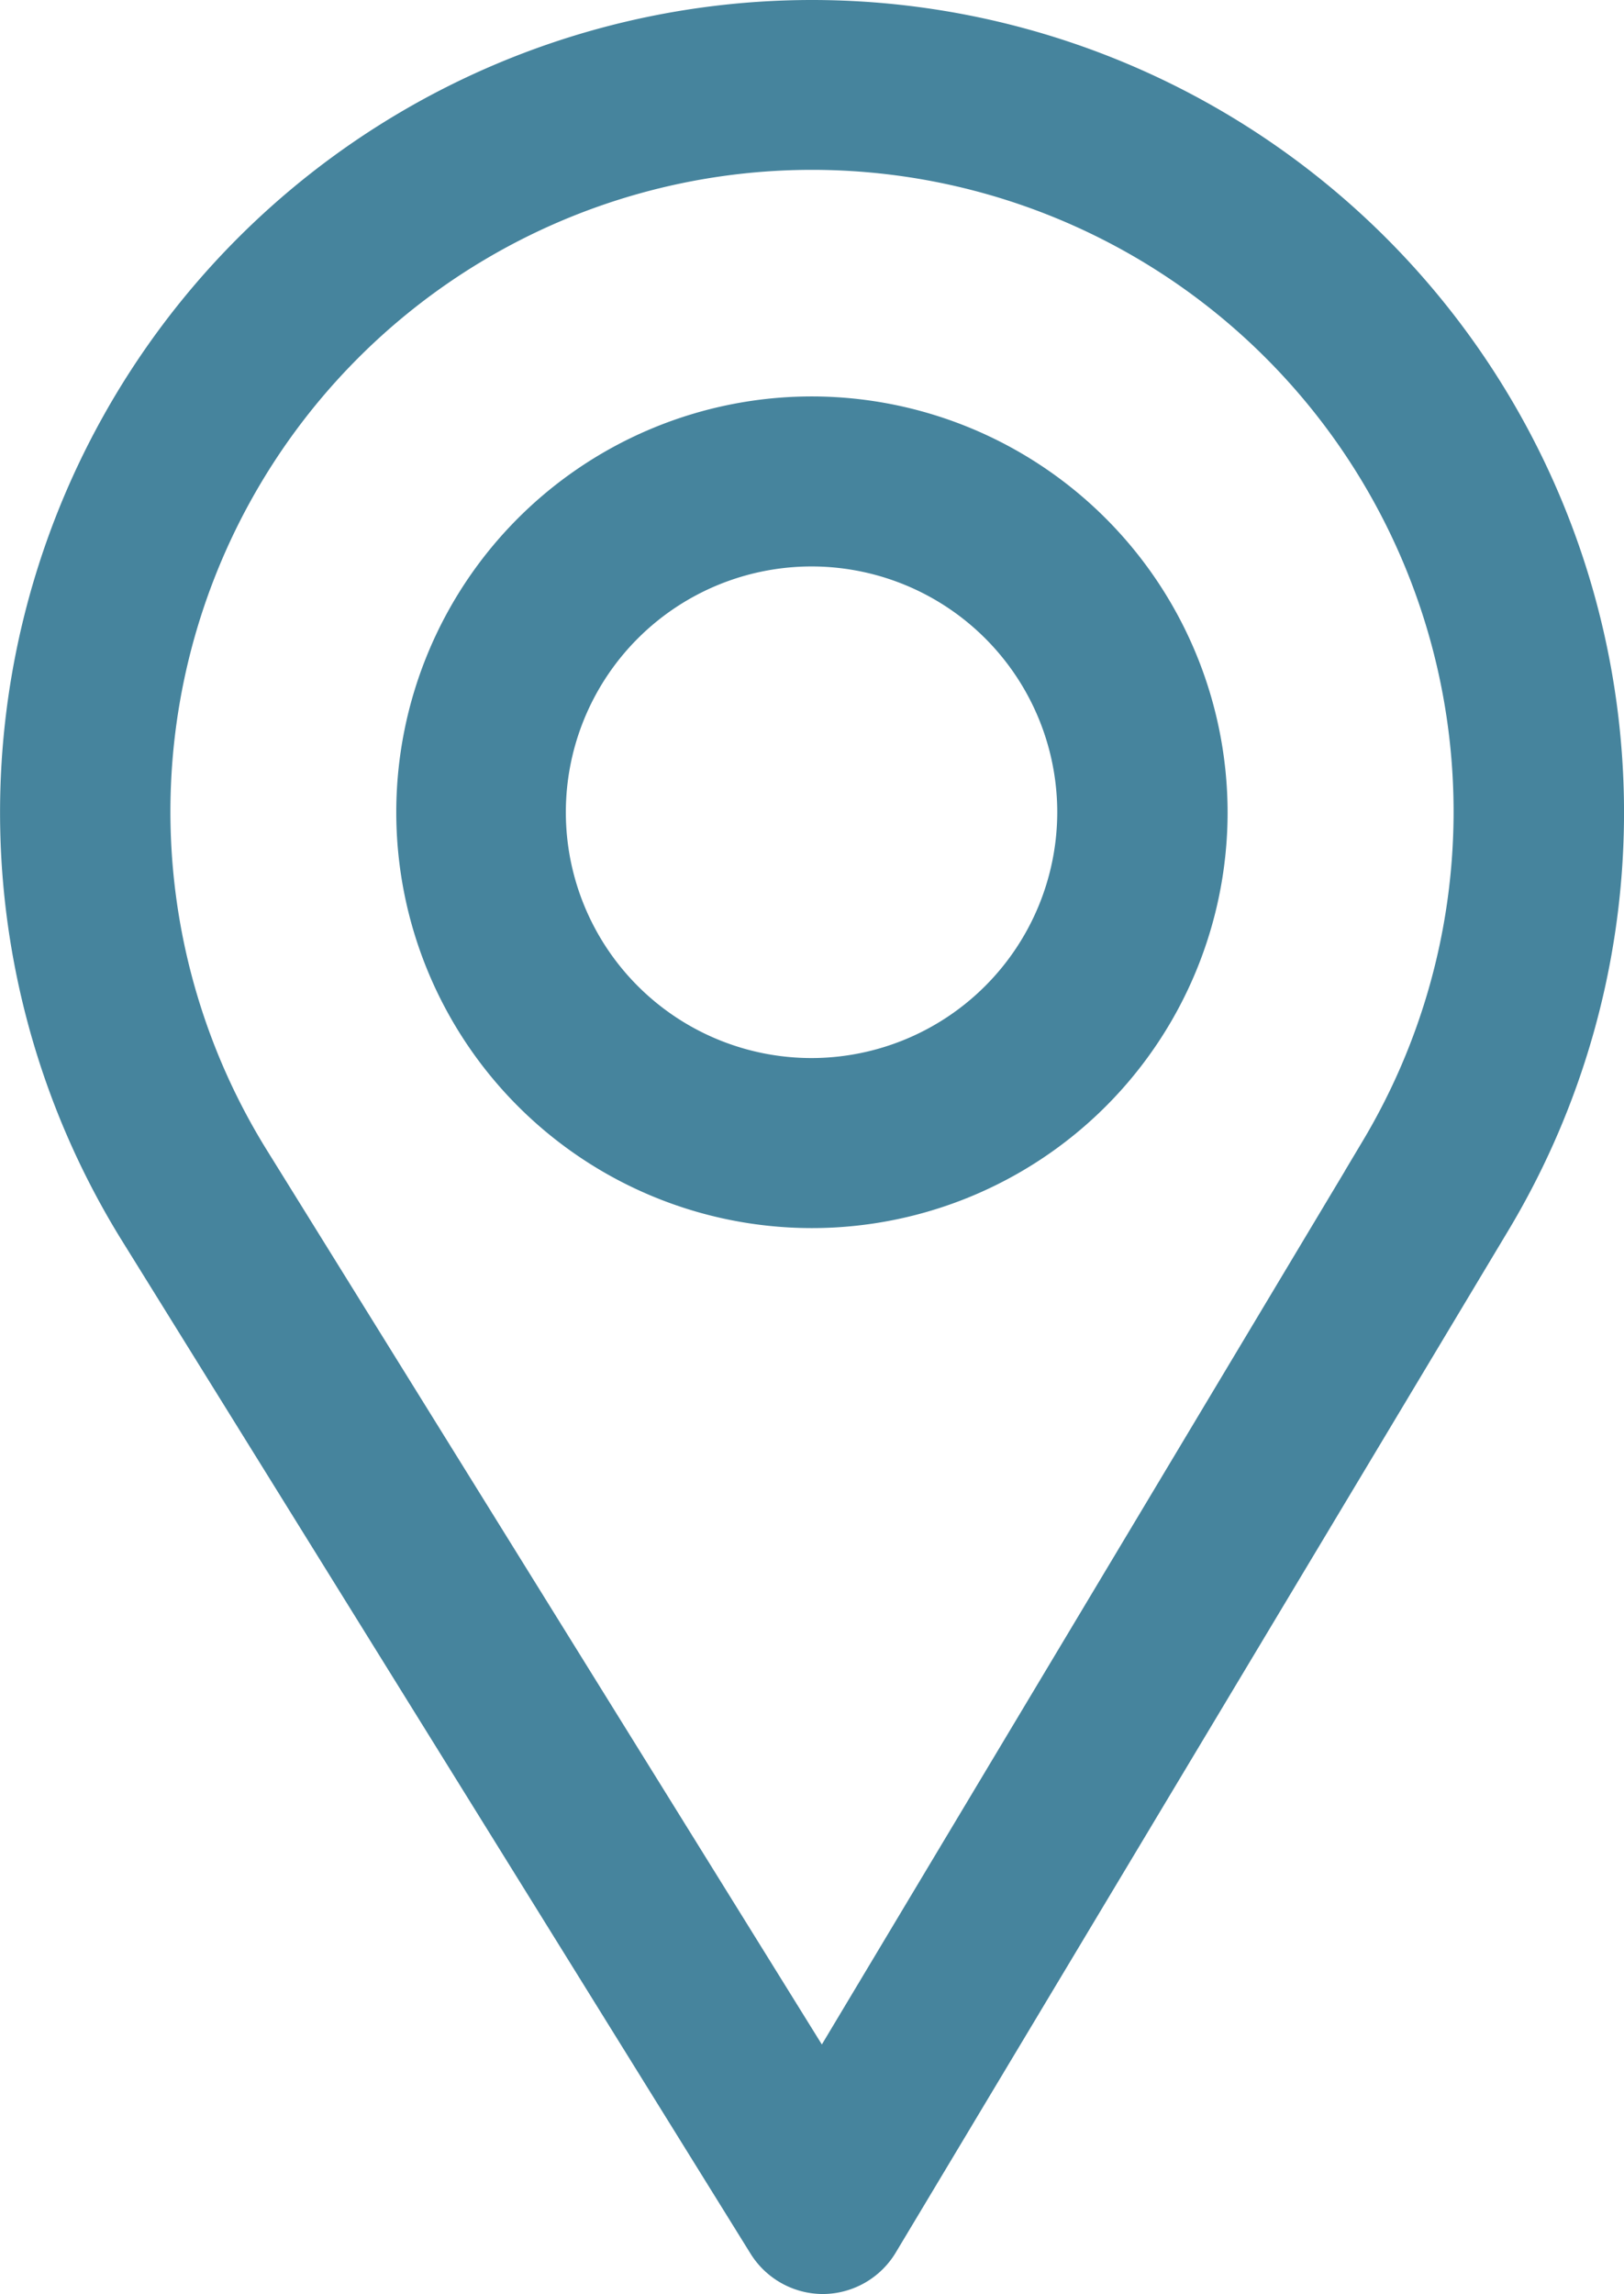
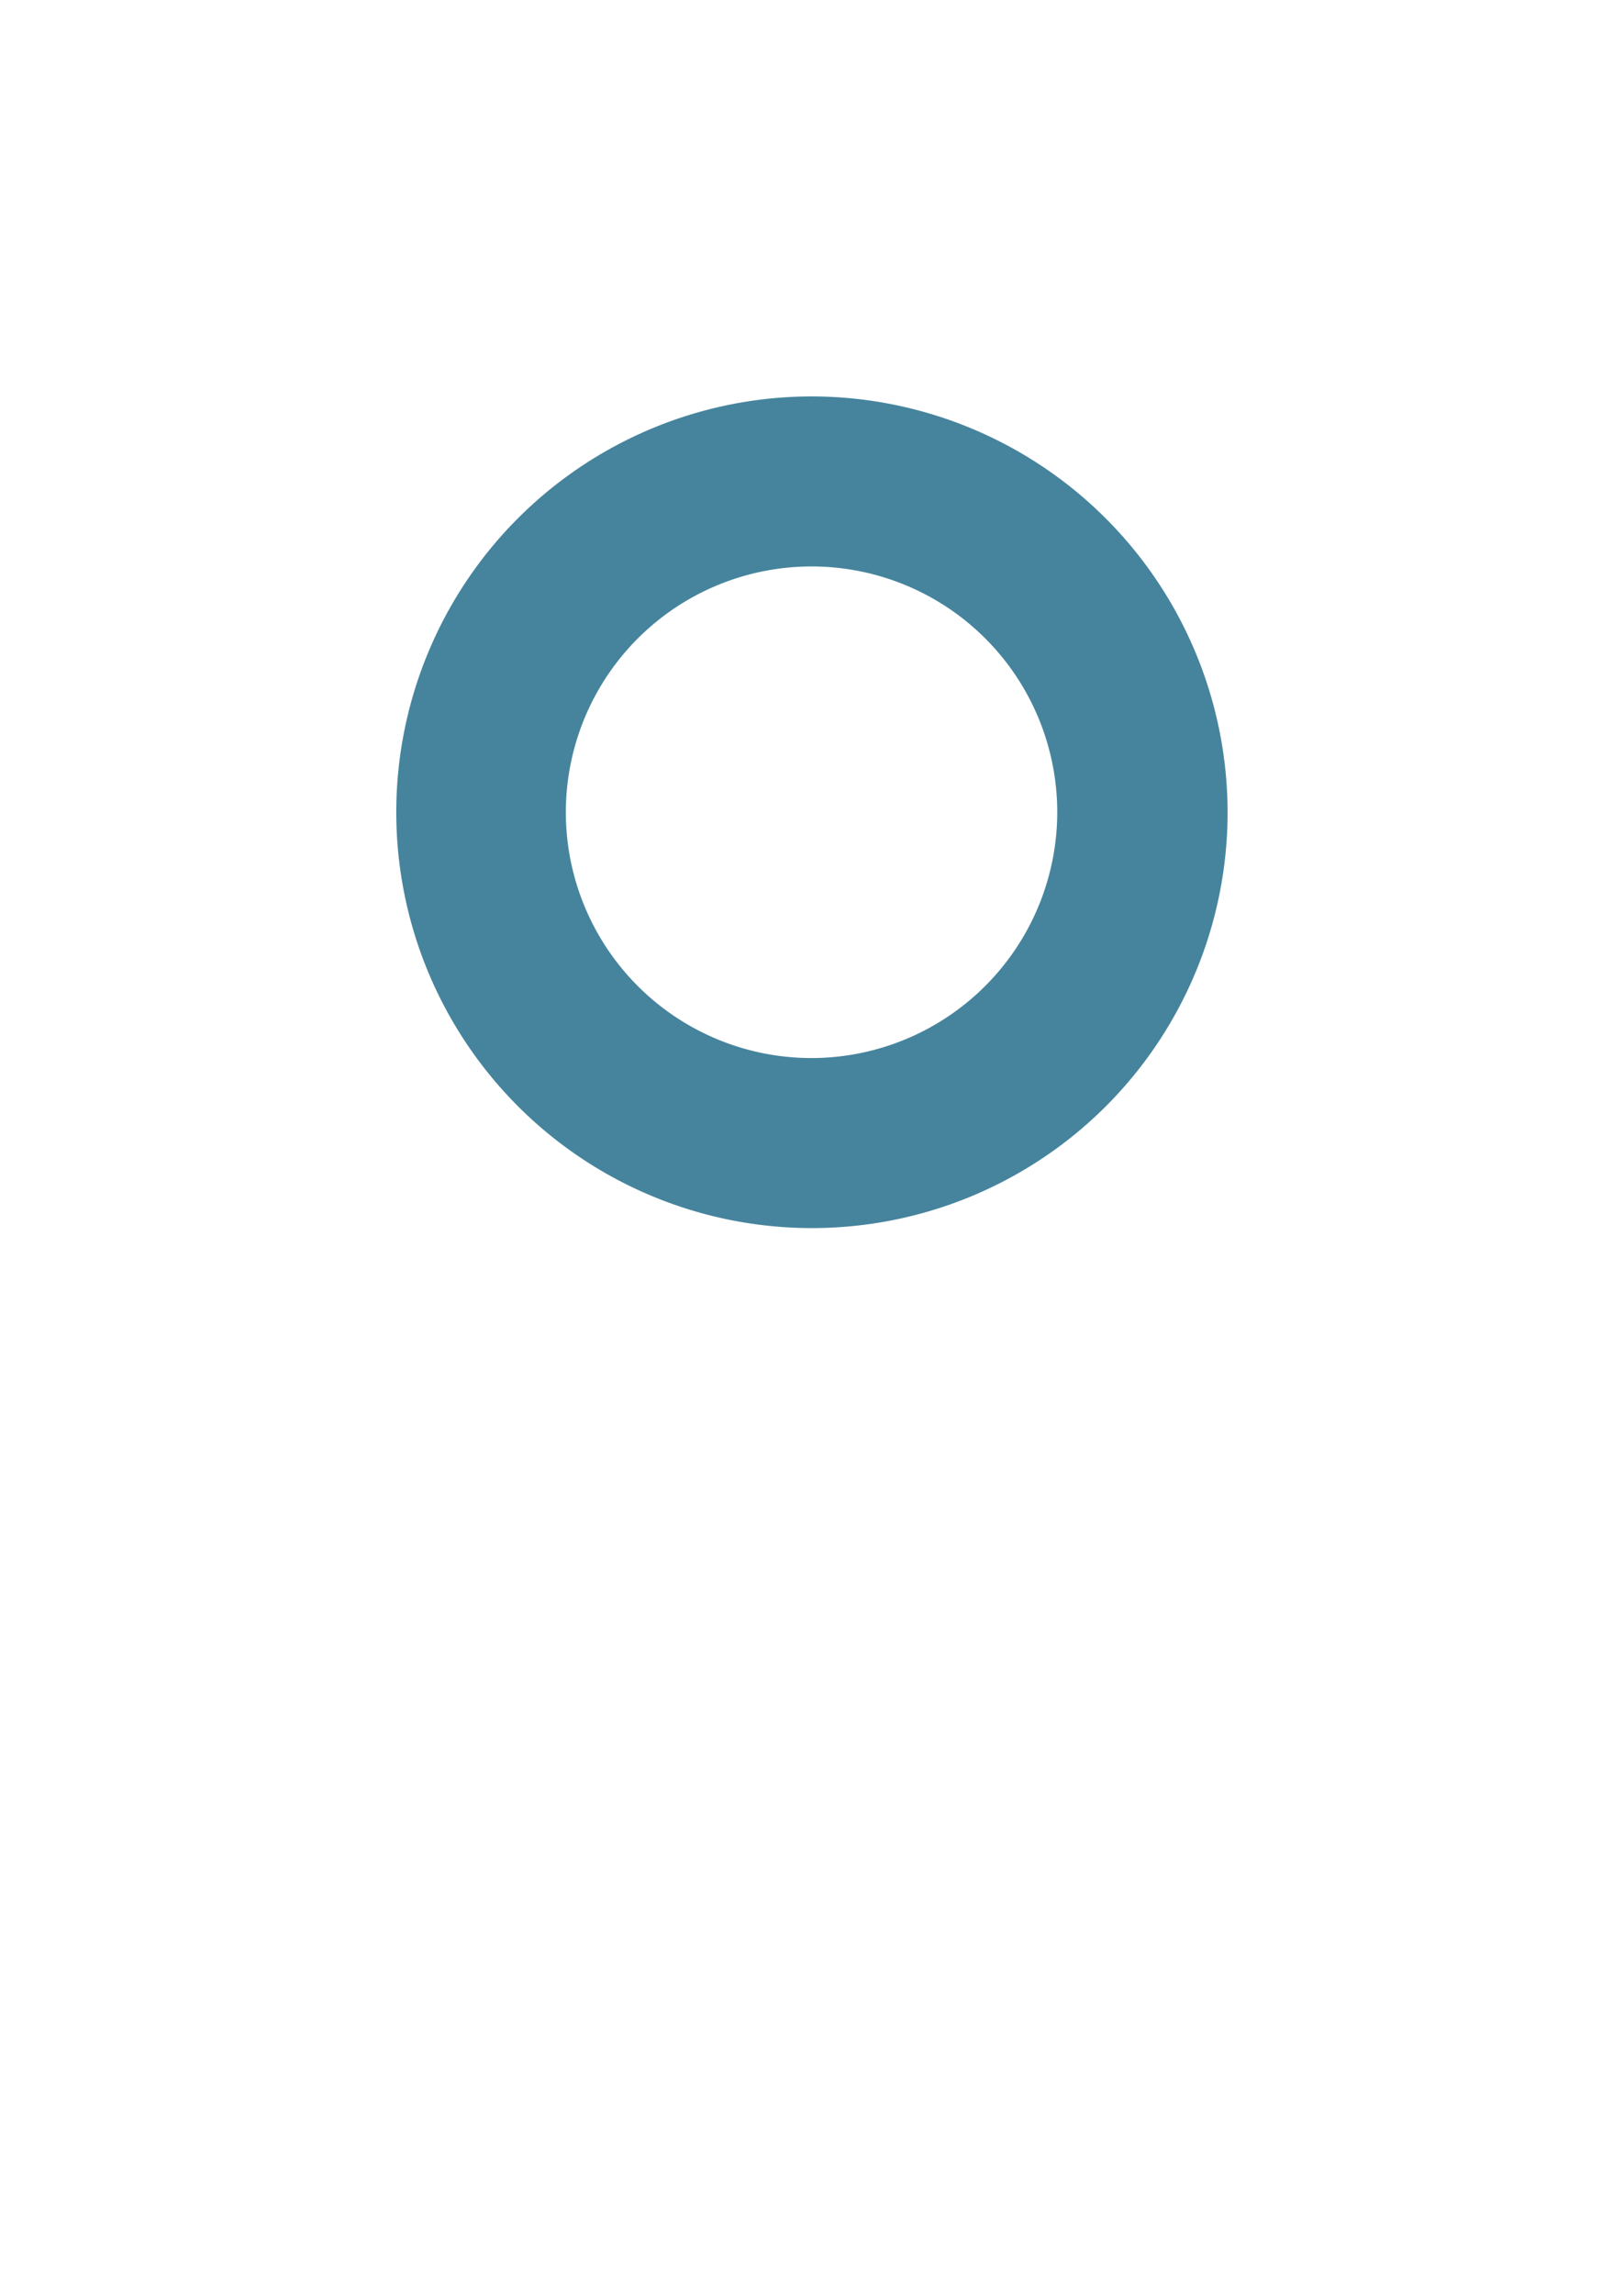
<svg xmlns="http://www.w3.org/2000/svg" width="12.565" height="17.744" viewBox="0 0 12.565 17.744">
  <g id="map" transform="translate(-75.85 0.15)">
    <g id="Сгруппировать_661" data-name="Сгруппировать 661" transform="translate(76)">
      <g id="Сгруппировать_660" data-name="Сгруппировать 660" transform="translate(0)">
-         <path id="Контур_521" data-name="Контур 521" d="M82.133,0a6.134,6.134,0,0,0-5.217,9.358L81.784,17.2a.511.511,0,0,0,.434.242h0a.511.511,0,0,0,.434-.248L87.4,9.275A6.134,6.134,0,0,0,82.133,0Zm4.391,8.75-4.313,7.2L77.784,8.819a5.114,5.114,0,1,1,8.739-.069Z" transform="translate(-76)" fill="#46849d" stroke="#46849d" stroke-width="0.3" />
-       </g>
+         </g>
    </g>
    <g id="Сгруппировать_663" data-name="Сгруппировать 663" transform="translate(79.066 3.066)">
      <g id="Сгруппировать_662" data-name="Сгруппировать 662" transform="translate(0)">
        <path id="Контур_522" data-name="Контур 522" d="M169.066,90a3.066,3.066,0,1,0,3.066,3.066A3.07,3.07,0,0,0,169.066,90Zm0,5.117a2.051,2.051,0,1,1,2.048-2.051A2.053,2.053,0,0,1,169.066,95.117Z" transform="translate(-166 -90)" fill="#46849d" stroke="#46849d" stroke-width="0.3" />
      </g>
    </g>
  </g>
</svg>